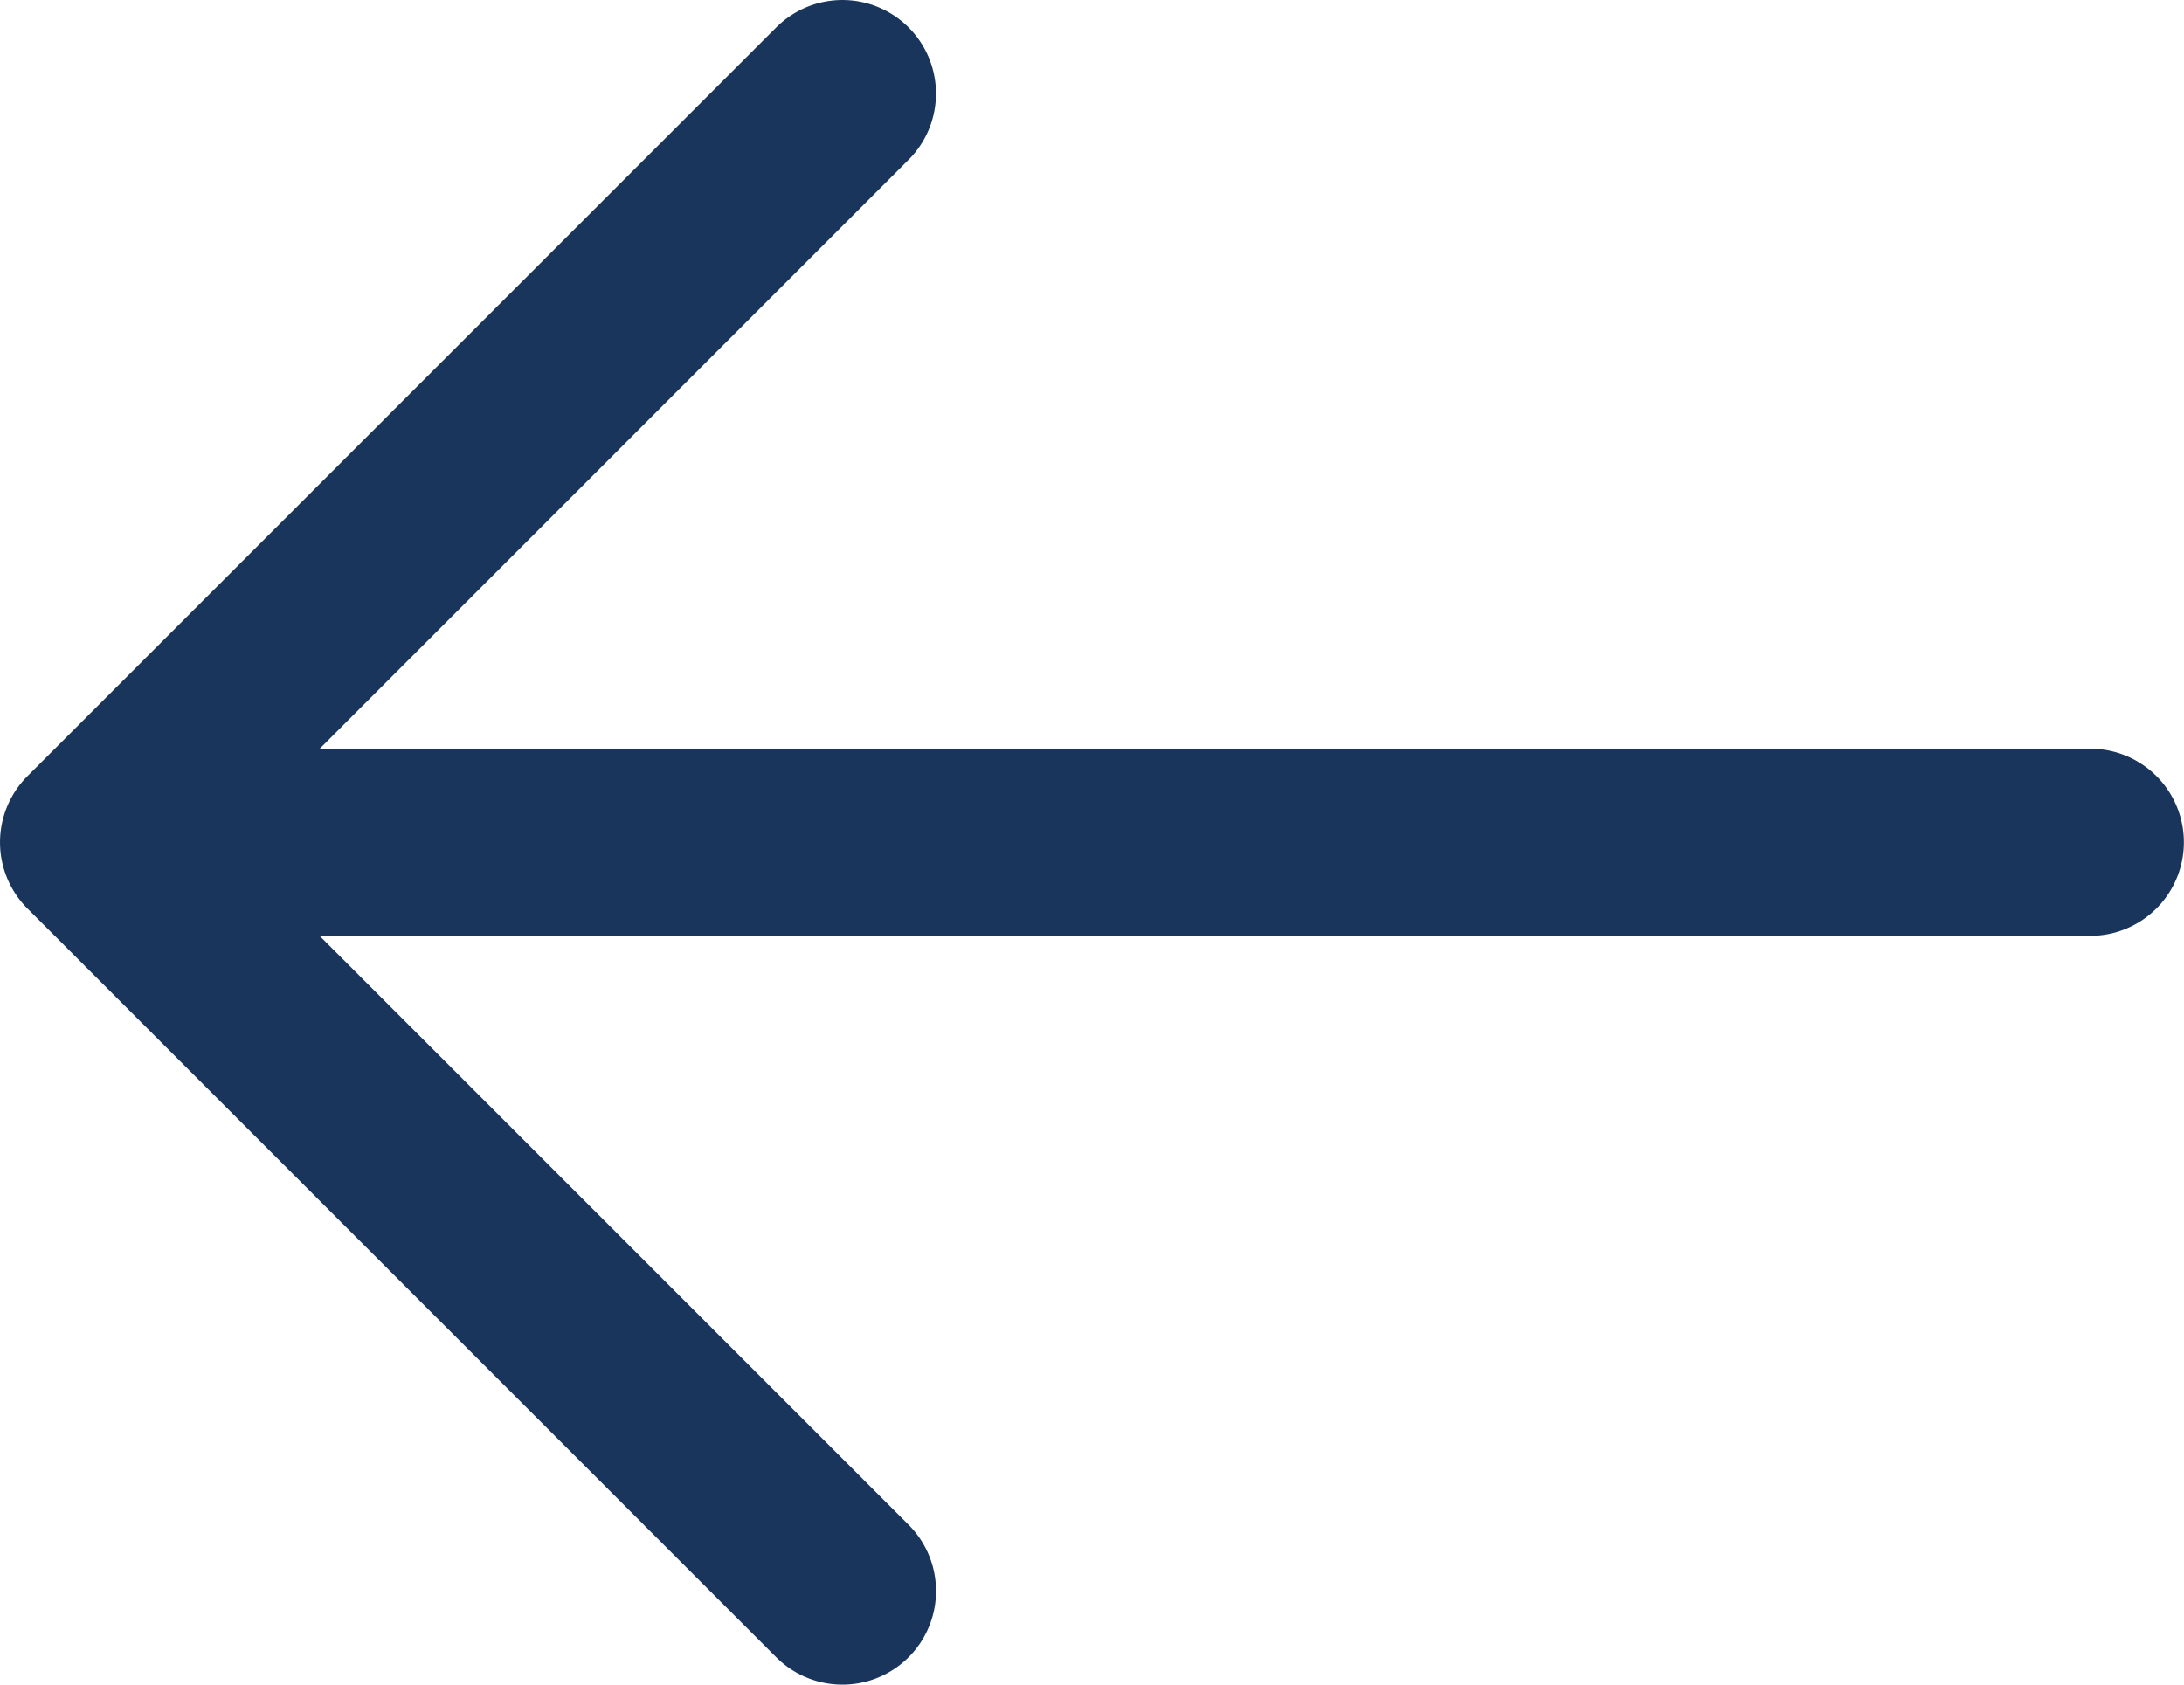
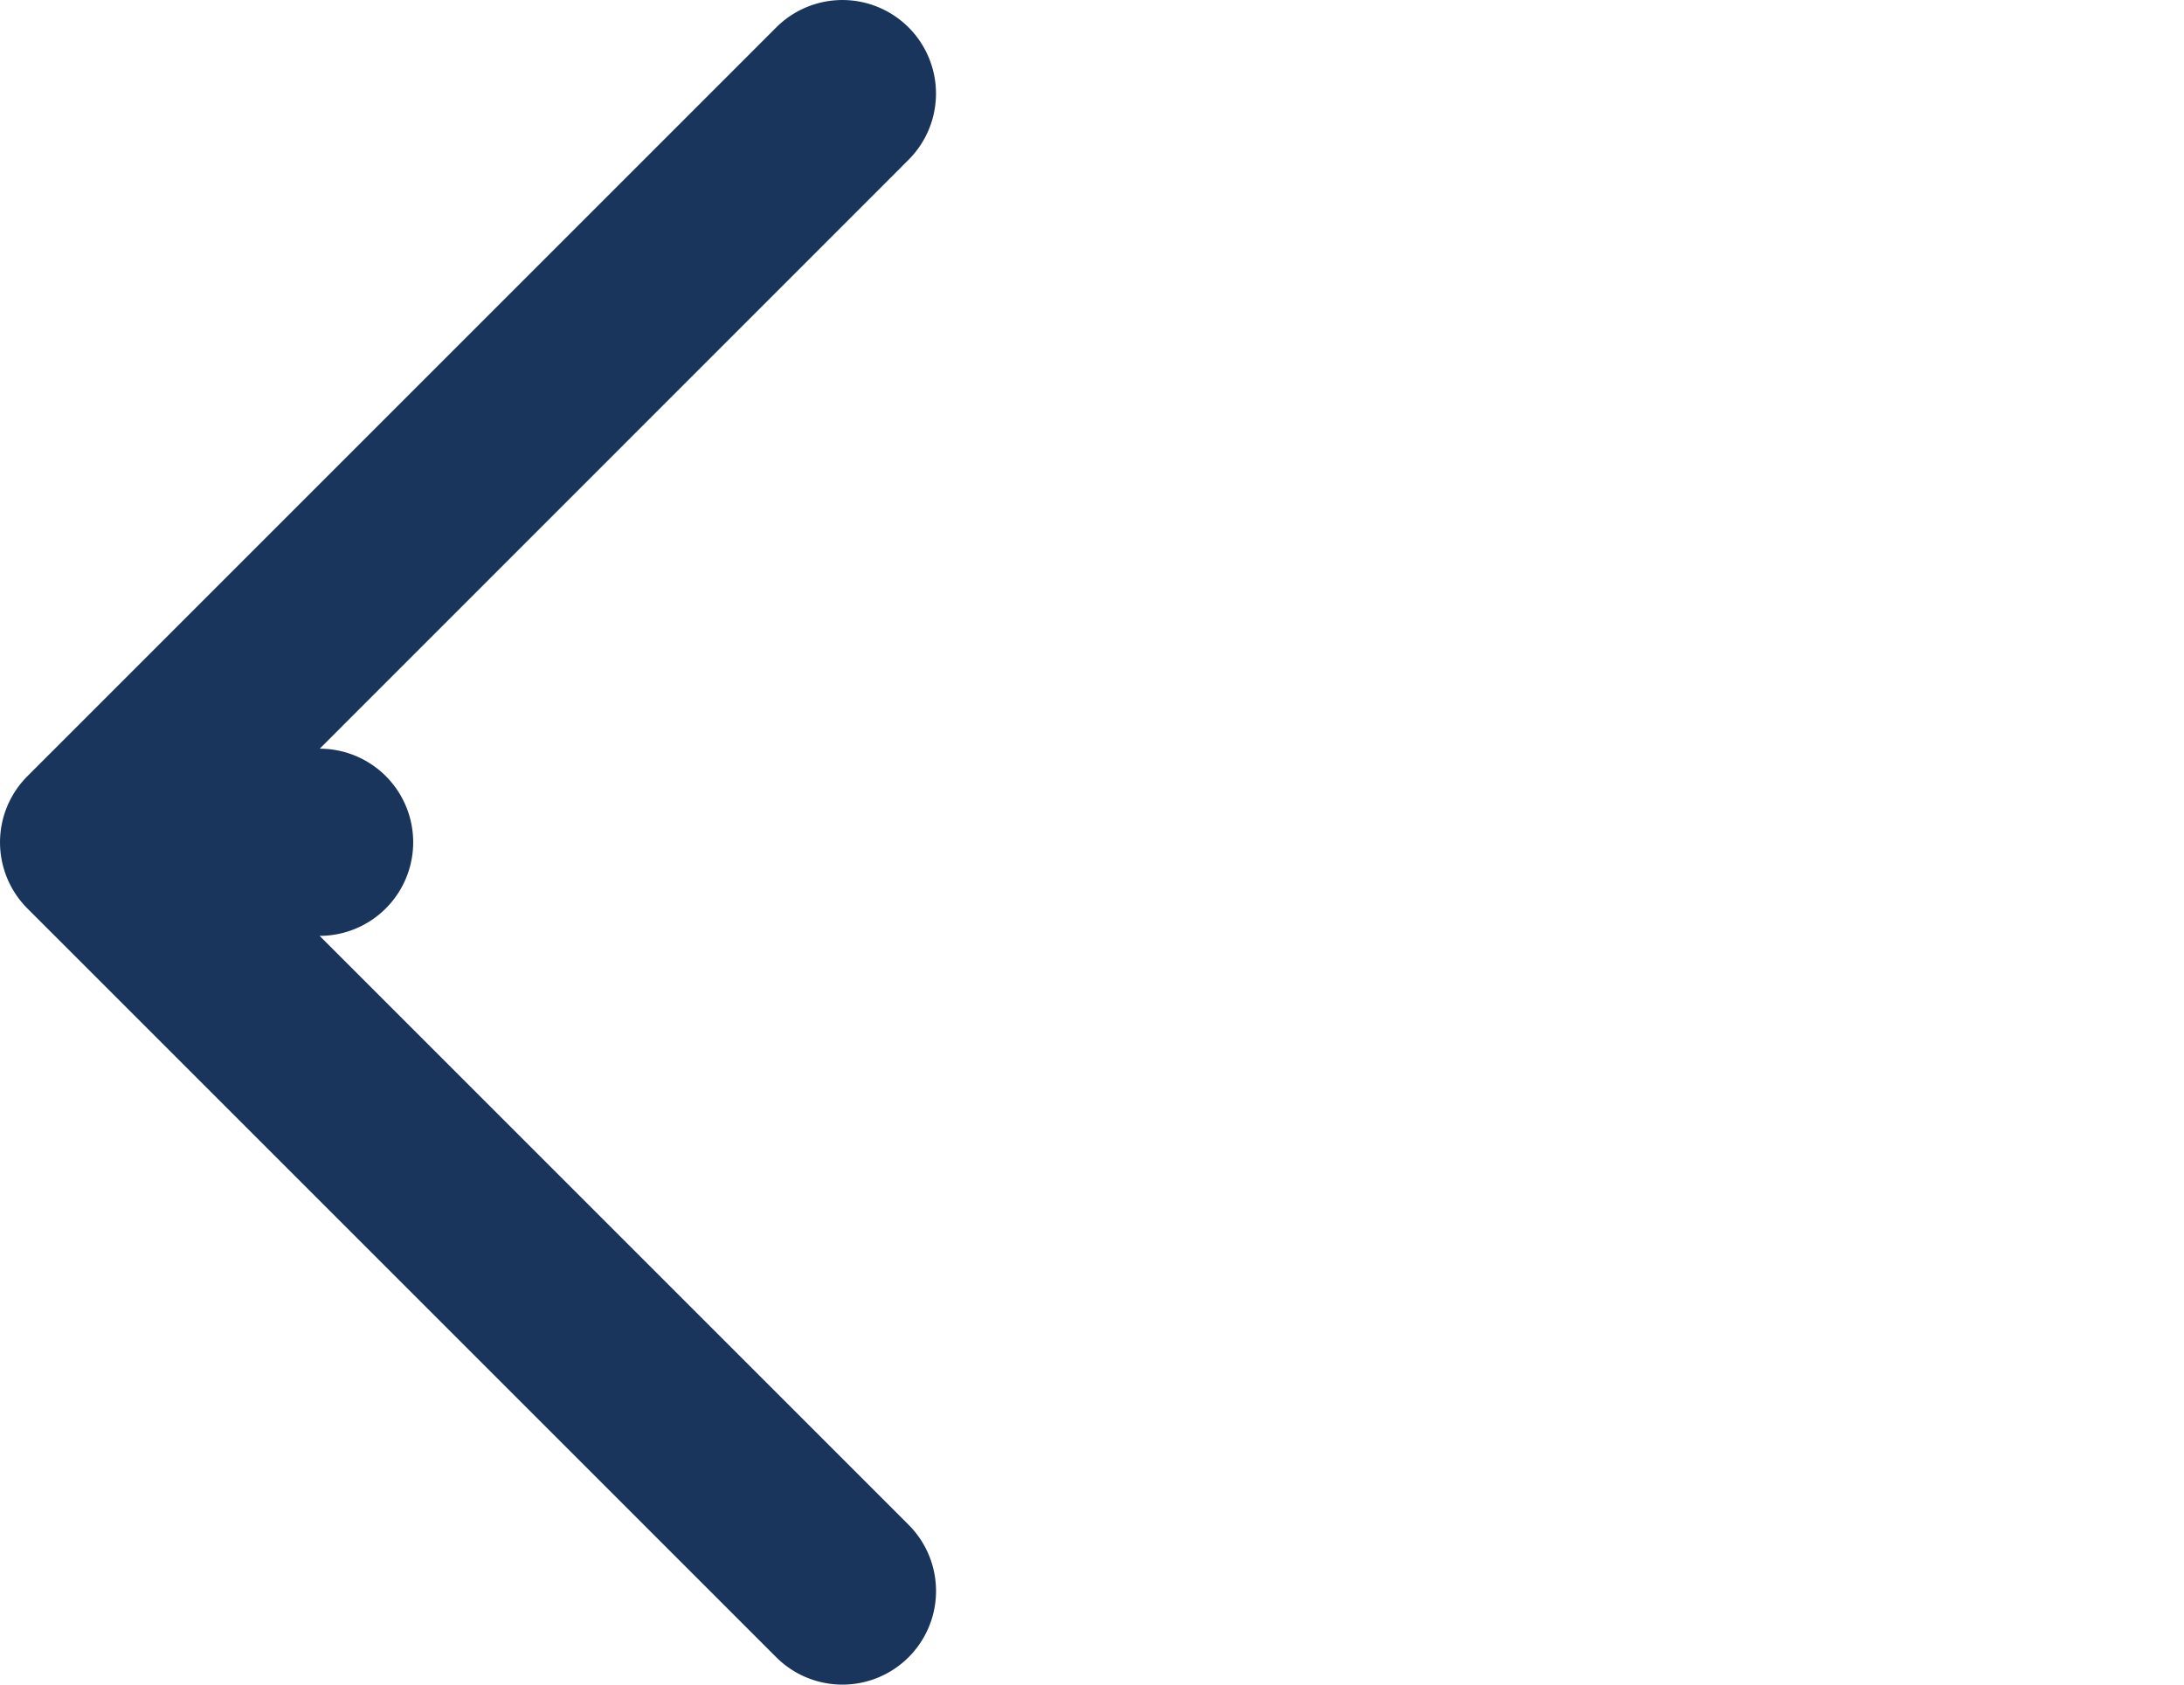
<svg xmlns="http://www.w3.org/2000/svg" width="17.501" height="13.501" viewBox="0 0 17.501 13.501">
-   <path id="arrow-right-svgrepo-com" d="M10.531,5.47a.75.75,0,0,0-1.061,0l-6,6a.75.75,0,0,0,0,1.061l6,6a.75.75,0,1,0,1.061-1.061l-4.72-4.72H20a.75.75,0,0,0,0-1.5H5.812l4.719-4.72A.75.75,0,0,0,10.531,5.47Z" transform="translate(-3.25 -5.25)" fill="#19355c" fill-rule="evenodd" />
+   <path id="arrow-right-svgrepo-com" d="M10.531,5.47a.75.75,0,0,0-1.061,0l-6,6a.75.75,0,0,0,0,1.061l6,6a.75.75,0,1,0,1.061-1.061l-4.72-4.72a.75.75,0,0,0,0-1.5H5.812l4.719-4.72A.75.75,0,0,0,10.531,5.47Z" transform="translate(-3.25 -5.25)" fill="#19355c" fill-rule="evenodd" />
</svg>